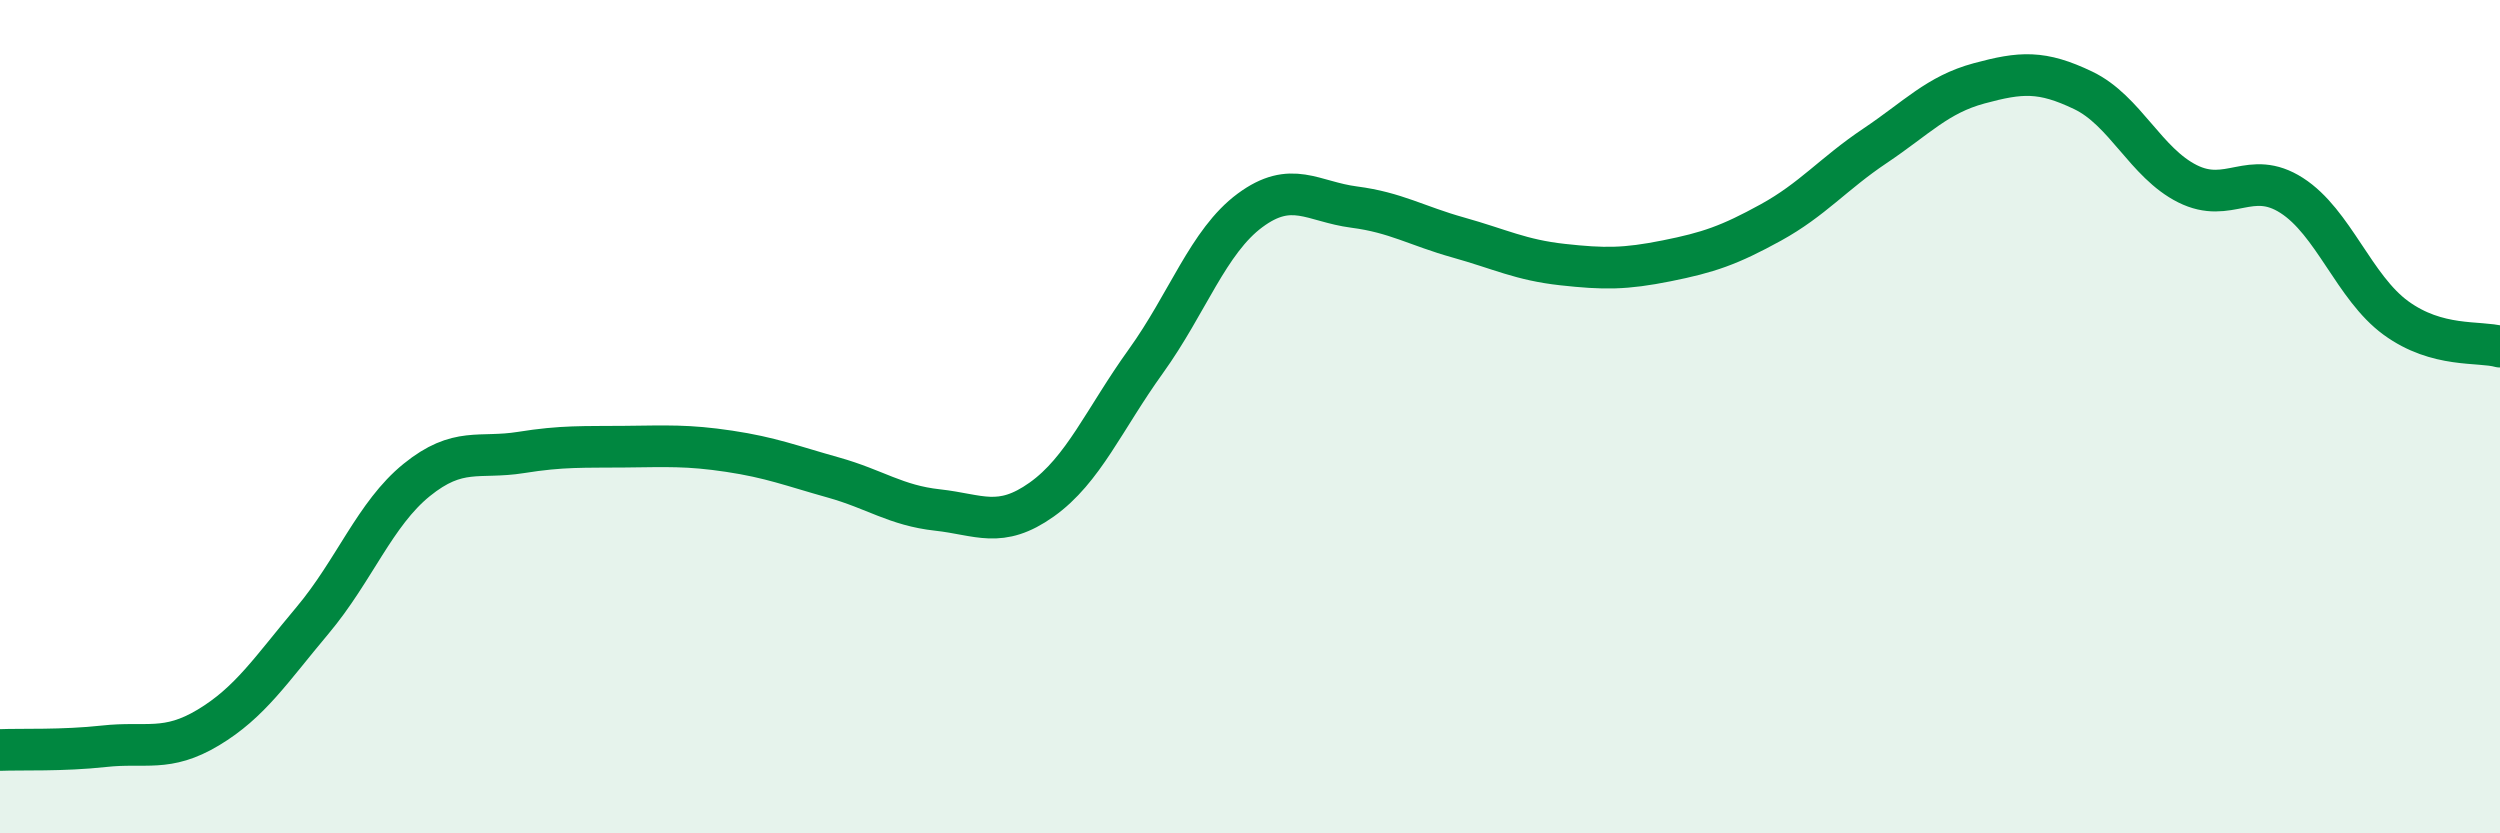
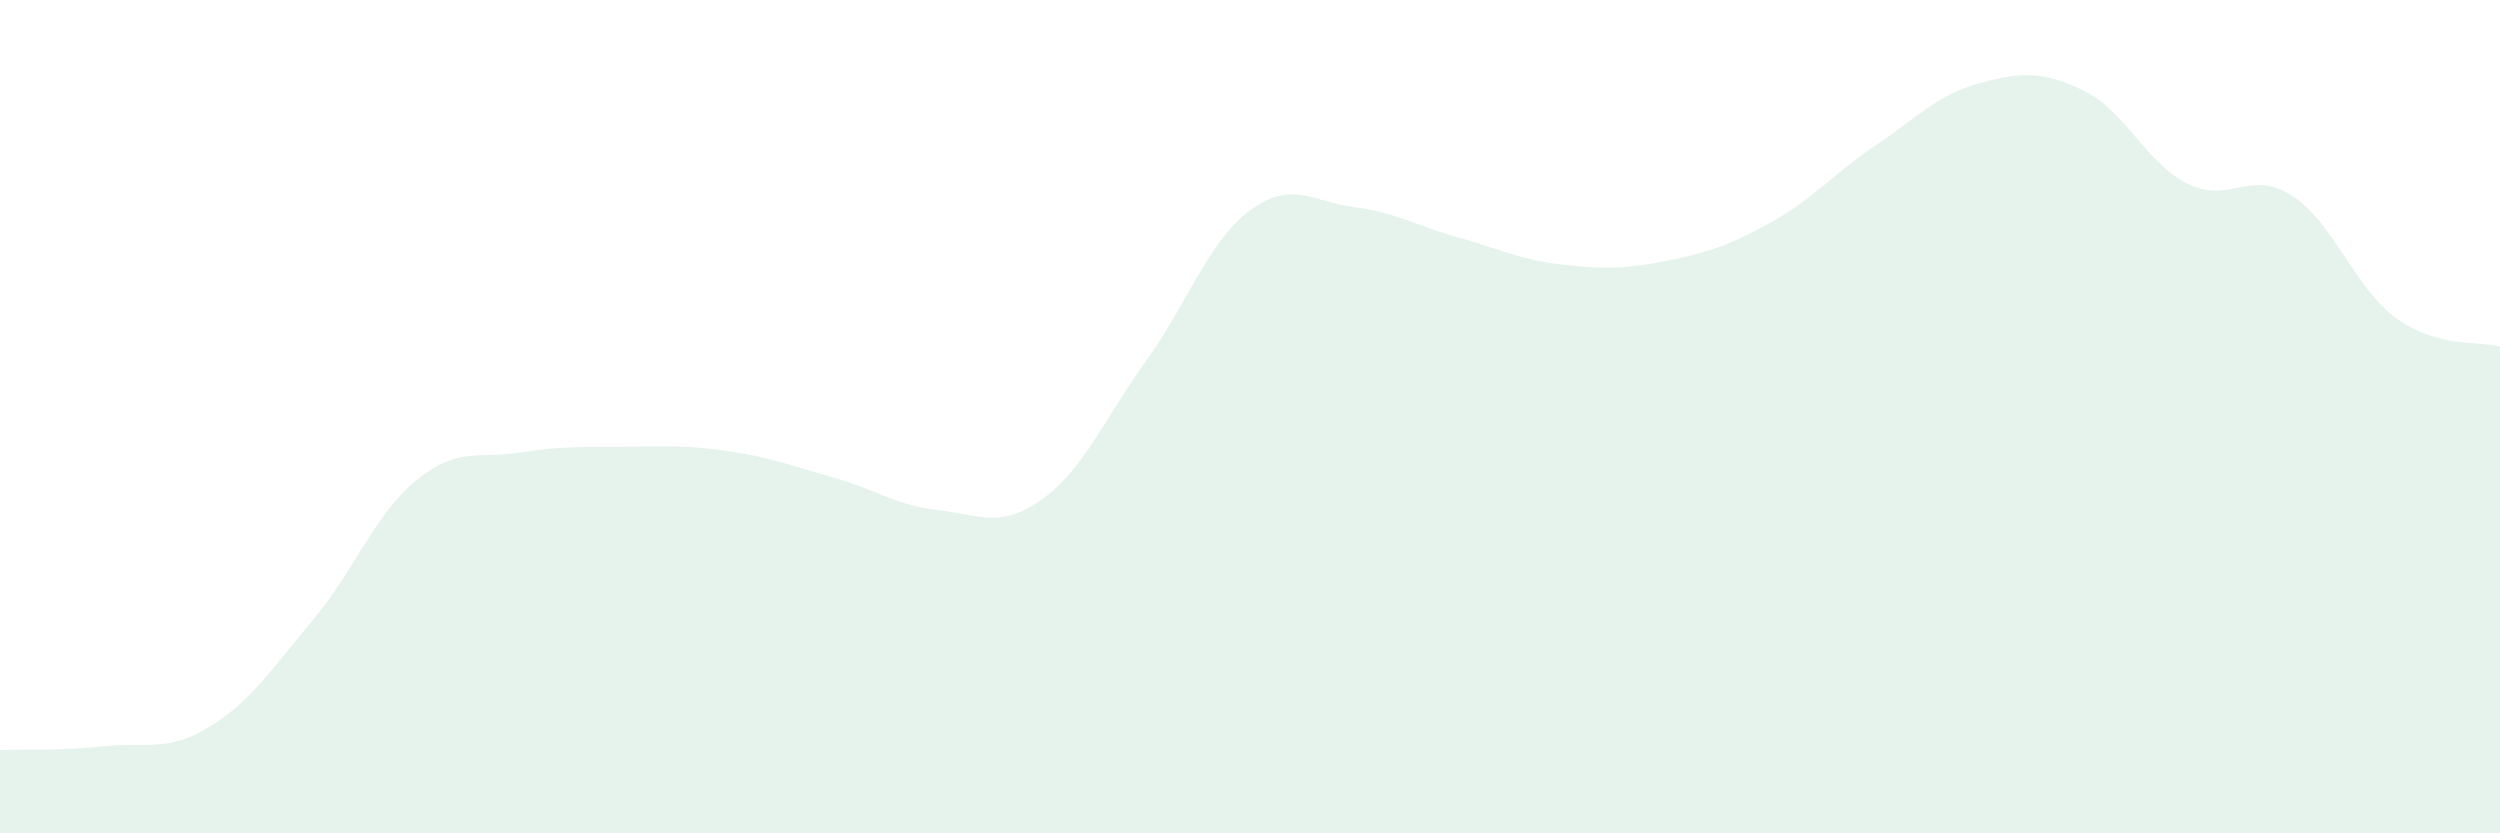
<svg xmlns="http://www.w3.org/2000/svg" width="60" height="20" viewBox="0 0 60 20">
  <path d="M 0,18 C 0.5,17.98 1.5,18.02 2.5,17.91 C 3.5,17.8 4,18.06 5,17.46 C 6,16.86 6.5,16.08 7.5,14.89 C 8.5,13.7 9,12.33 10,11.52 C 11,10.71 11.5,11.02 12.5,10.86 C 13.5,10.7 14,10.73 15,10.72 C 16,10.71 16.5,10.68 17.5,10.83 C 18.5,10.98 19,11.18 20,11.46 C 21,11.74 21.5,12.13 22.5,12.24 C 23.5,12.35 24,12.7 25,11.99 C 26,11.28 26.5,10.06 27.5,8.67 C 28.5,7.28 29,5.79 30,5.05 C 31,4.31 31.5,4.84 32.5,4.97 C 33.5,5.1 34,5.42 35,5.7 C 36,5.98 36.5,6.24 37.5,6.35 C 38.5,6.46 39,6.46 40,6.26 C 41,6.06 41.5,5.89 42.5,5.34 C 43.5,4.79 44,4.17 45,3.5 C 46,2.83 46.5,2.27 47.5,2 C 48.5,1.73 49,1.69 50,2.17 C 51,2.65 51.5,3.91 52.5,4.41 C 53.5,4.91 54,4.05 55,4.69 C 56,5.33 56.5,6.9 57.5,7.63 C 58.5,8.36 59.5,8.18 60,8.32L60 20L0 20Z" fill="#008740" opacity="0.1" stroke-linecap="round" stroke-linejoin="round" />
-   <path d="M 0,18 C 0.5,17.98 1.5,18.02 2.5,17.91 C 3.5,17.8 4,18.06 5,17.46 C 6,16.86 6.5,16.08 7.5,14.89 C 8.5,13.7 9,12.33 10,11.52 C 11,10.71 11.5,11.02 12.5,10.86 C 13.5,10.7 14,10.73 15,10.72 C 16,10.71 16.5,10.68 17.5,10.83 C 18.5,10.98 19,11.18 20,11.46 C 21,11.74 21.5,12.13 22.5,12.24 C 23.5,12.35 24,12.7 25,11.99 C 26,11.28 26.5,10.06 27.5,8.67 C 28.5,7.28 29,5.79 30,5.05 C 31,4.31 31.5,4.84 32.5,4.97 C 33.5,5.1 34,5.42 35,5.7 C 36,5.98 36.5,6.24 37.5,6.35 C 38.5,6.46 39,6.46 40,6.26 C 41,6.06 41.5,5.89 42.5,5.34 C 43.5,4.79 44,4.17 45,3.5 C 46,2.83 46.5,2.27 47.5,2 C 48.5,1.73 49,1.69 50,2.17 C 51,2.65 51.5,3.91 52.5,4.41 C 53.5,4.91 54,4.05 55,4.69 C 56,5.33 56.5,6.9 57.5,7.63 C 58.5,8.36 59.5,8.18 60,8.32" stroke="#008740" stroke-width="1" fill="none" stroke-linecap="round" stroke-linejoin="round" />
</svg>